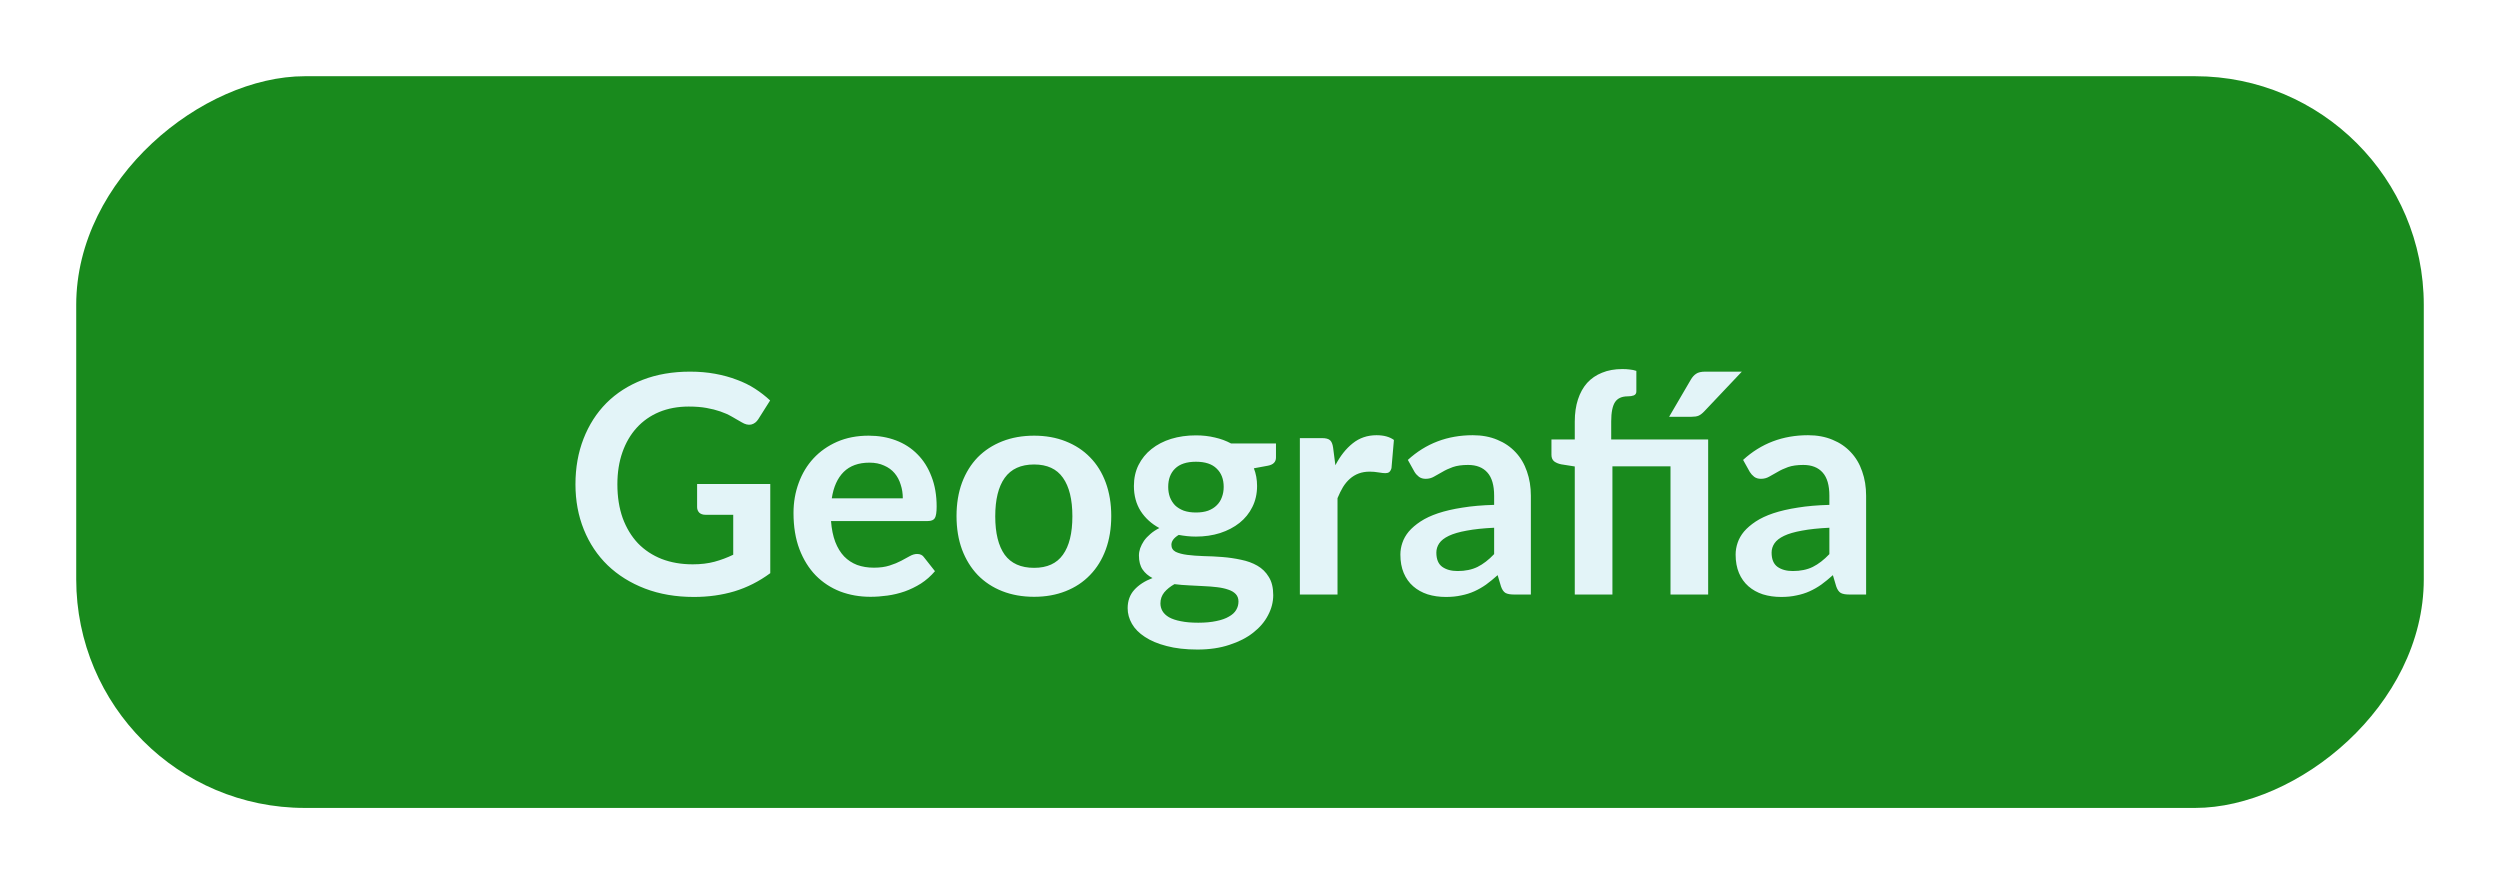
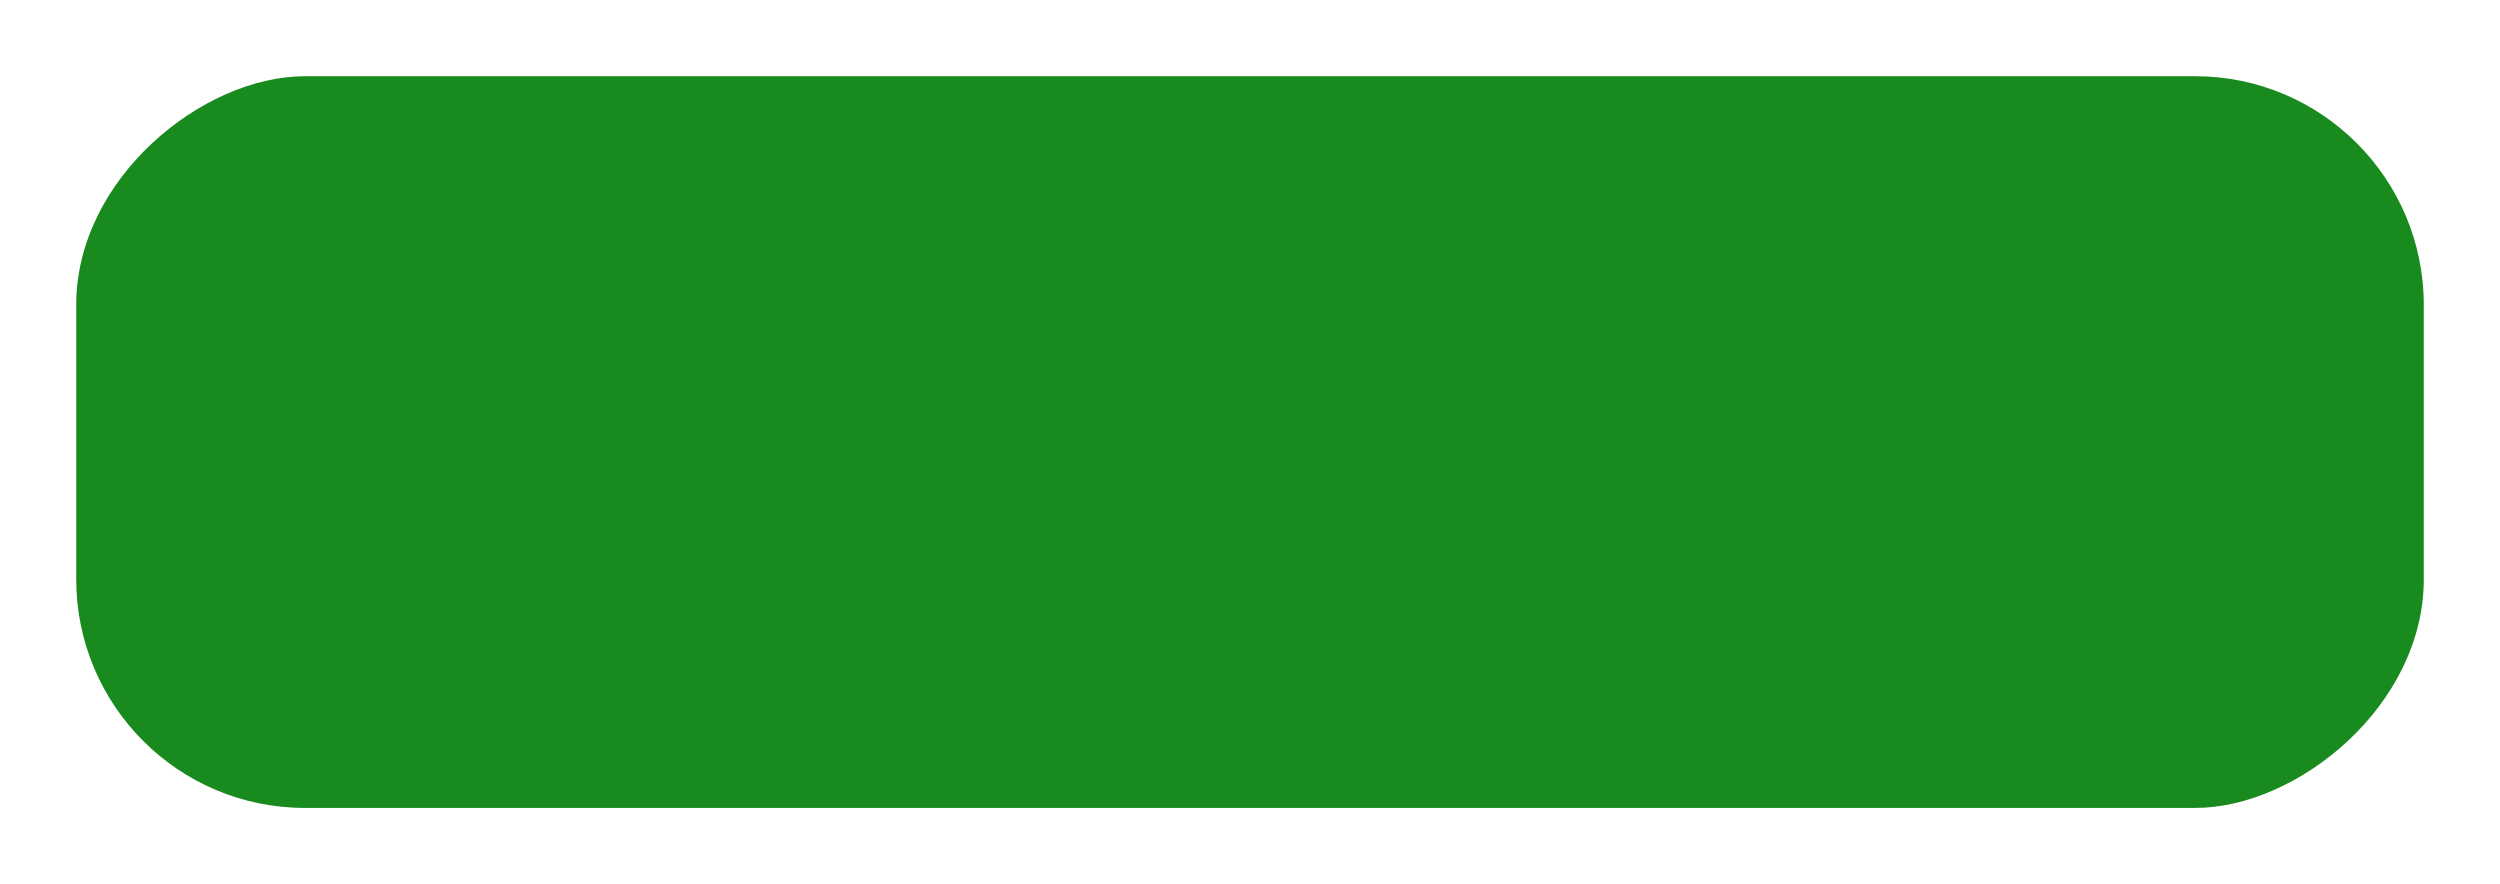
<svg xmlns="http://www.w3.org/2000/svg" width="164" height="58" viewBox="0 0 164 58" fill="none">
  <g filter="url(#filter0_d_240_10582)">
    <rect x="2" y="49" width="48" height="154" rx="15" transform="rotate(-90 2 49)" fill="#198A1D" />
-     <path d="M47.53 27.75V33.6C46.797 34.14 46.013 34.537 45.18 34.79C44.353 35.037 43.467 35.16 42.52 35.16C41.34 35.16 40.27 34.977 39.31 34.61C38.357 34.243 37.54 33.733 36.86 33.08C36.187 32.427 35.667 31.647 35.3 30.74C34.933 29.833 34.75 28.843 34.75 27.77C34.75 26.683 34.927 25.687 35.28 24.78C35.633 23.873 36.133 23.093 36.78 22.44C37.433 21.787 38.223 21.28 39.15 20.92C40.077 20.56 41.117 20.38 42.27 20.38C42.857 20.38 43.403 20.427 43.91 20.52C44.423 20.613 44.897 20.743 45.33 20.91C45.77 21.07 46.17 21.267 46.53 21.5C46.89 21.733 47.22 21.99 47.52 22.27L46.75 23.49C46.63 23.683 46.473 23.803 46.28 23.85C46.087 23.89 45.877 23.84 45.65 23.7C45.43 23.573 45.21 23.447 44.99 23.32C44.77 23.193 44.523 23.083 44.25 22.99C43.983 22.897 43.68 22.82 43.34 22.76C43.007 22.7 42.62 22.67 42.18 22.67C41.467 22.67 40.82 22.79 40.24 23.03C39.667 23.27 39.177 23.613 38.77 24.06C38.363 24.507 38.05 25.043 37.83 25.67C37.61 26.297 37.5 26.997 37.5 27.77C37.5 28.597 37.617 29.337 37.85 29.99C38.09 30.637 38.423 31.187 38.85 31.64C39.283 32.087 39.803 32.43 40.41 32.67C41.017 32.903 41.693 33.02 42.44 33.02C42.973 33.02 43.45 32.963 43.87 32.85C44.29 32.737 44.7 32.583 45.1 32.39V29.77H43.28C43.107 29.77 42.97 29.723 42.87 29.63C42.777 29.53 42.73 29.41 42.73 29.27V27.75H47.53ZM56.224 28.69C56.224 28.37 56.178 28.07 56.084 27.79C55.998 27.503 55.864 27.253 55.684 27.04C55.505 26.827 55.275 26.66 54.995 26.54C54.721 26.413 54.401 26.35 54.035 26.35C53.321 26.35 52.758 26.553 52.344 26.96C51.938 27.367 51.678 27.943 51.565 28.69H56.224ZM51.514 30.18C51.554 30.707 51.648 31.163 51.794 31.55C51.941 31.93 52.135 32.247 52.374 32.5C52.614 32.747 52.898 32.933 53.224 33.06C53.558 33.18 53.925 33.24 54.325 33.24C54.724 33.24 55.068 33.193 55.355 33.1C55.648 33.007 55.901 32.903 56.114 32.79C56.334 32.677 56.525 32.573 56.684 32.48C56.851 32.387 57.011 32.34 57.164 32.34C57.371 32.34 57.525 32.417 57.624 32.57L58.334 33.47C58.061 33.79 57.755 34.06 57.414 34.28C57.075 34.493 56.718 34.667 56.344 34.8C55.978 34.927 55.601 35.017 55.215 35.07C54.834 35.123 54.465 35.15 54.105 35.15C53.391 35.15 52.728 35.033 52.114 34.8C51.501 34.56 50.968 34.21 50.514 33.75C50.061 33.283 49.705 32.71 49.444 32.03C49.184 31.343 49.054 30.55 49.054 29.65C49.054 28.95 49.168 28.293 49.395 27.68C49.621 27.06 49.944 26.523 50.364 26.07C50.791 25.61 51.308 25.247 51.914 24.98C52.528 24.713 53.218 24.58 53.984 24.58C54.631 24.58 55.228 24.683 55.775 24.89C56.321 25.097 56.791 25.4 57.184 25.8C57.578 26.193 57.885 26.68 58.105 27.26C58.331 27.833 58.444 28.49 58.444 29.23C58.444 29.603 58.404 29.857 58.325 29.99C58.245 30.117 58.091 30.18 57.864 30.18H51.514ZM64.838 24.58C65.598 24.58 66.288 24.703 66.908 24.95C67.535 25.197 68.068 25.547 68.508 26C68.955 26.453 69.298 27.007 69.538 27.66C69.778 28.313 69.898 29.043 69.898 29.85C69.898 30.663 69.778 31.397 69.538 32.05C69.298 32.703 68.955 33.26 68.508 33.72C68.068 34.18 67.535 34.533 66.908 34.78C66.288 35.027 65.598 35.15 64.838 35.15C64.072 35.15 63.375 35.027 62.748 34.78C62.121 34.533 61.585 34.18 61.138 33.72C60.698 33.26 60.355 32.703 60.108 32.05C59.868 31.397 59.748 30.663 59.748 29.85C59.748 29.043 59.868 28.313 60.108 27.66C60.355 27.007 60.698 26.453 61.138 26C61.585 25.547 62.121 25.197 62.748 24.95C63.375 24.703 64.072 24.58 64.838 24.58ZM64.838 33.25C65.692 33.25 66.322 32.963 66.728 32.39C67.141 31.817 67.348 30.977 67.348 29.87C67.348 28.763 67.141 27.92 66.728 27.34C66.322 26.76 65.692 26.47 64.838 26.47C63.971 26.47 63.328 26.763 62.908 27.35C62.495 27.93 62.288 28.77 62.288 29.87C62.288 30.97 62.495 31.81 62.908 32.39C63.328 32.963 63.971 33.25 64.838 33.25ZM75.454 29.62C75.761 29.62 76.028 29.58 76.254 29.5C76.481 29.413 76.668 29.297 76.814 29.15C76.968 29.003 77.081 28.827 77.154 28.62C77.234 28.413 77.274 28.187 77.274 27.94C77.274 27.433 77.121 27.033 76.814 26.74C76.514 26.44 76.061 26.29 75.454 26.29C74.848 26.29 74.391 26.44 74.084 26.74C73.784 27.033 73.634 27.433 73.634 27.94C73.634 28.18 73.671 28.403 73.744 28.61C73.824 28.817 73.938 28.997 74.084 29.15C74.238 29.297 74.428 29.413 74.654 29.5C74.888 29.58 75.154 29.62 75.454 29.62ZM78.244 35.46C78.244 35.26 78.184 35.097 78.064 34.97C77.944 34.843 77.781 34.747 77.574 34.68C77.368 34.607 77.124 34.553 76.844 34.52C76.571 34.487 76.278 34.463 75.964 34.45C75.658 34.43 75.338 34.413 75.004 34.4C74.678 34.387 74.358 34.36 74.044 34.32C73.771 34.473 73.548 34.653 73.374 34.86C73.208 35.067 73.124 35.307 73.124 35.58C73.124 35.76 73.168 35.927 73.254 36.08C73.348 36.24 73.491 36.377 73.684 36.49C73.884 36.603 74.141 36.69 74.454 36.75C74.768 36.817 75.151 36.85 75.604 36.85C76.064 36.85 76.461 36.813 76.794 36.74C77.128 36.673 77.401 36.577 77.614 36.45C77.834 36.33 77.994 36.183 78.094 36.01C78.194 35.843 78.244 35.66 78.244 35.46ZM80.704 25.09V26.01C80.704 26.303 80.528 26.483 80.174 26.55L79.254 26.72C79.394 27.073 79.464 27.46 79.464 27.88C79.464 28.387 79.361 28.847 79.154 29.26C78.954 29.667 78.674 30.013 78.314 30.3C77.954 30.587 77.528 30.81 77.034 30.97C76.548 31.123 76.021 31.2 75.454 31.2C75.254 31.2 75.061 31.19 74.874 31.17C74.688 31.15 74.504 31.123 74.324 31.09C74.004 31.283 73.844 31.5 73.844 31.74C73.844 31.947 73.938 32.1 74.124 32.2C74.318 32.293 74.571 32.36 74.884 32.4C75.198 32.44 75.554 32.467 75.954 32.48C76.354 32.487 76.764 32.507 77.184 32.54C77.604 32.573 78.014 32.633 78.414 32.72C78.814 32.8 79.171 32.93 79.484 33.11C79.798 33.29 80.048 33.537 80.234 33.85C80.428 34.157 80.524 34.553 80.524 35.04C80.524 35.493 80.411 35.933 80.184 36.36C79.964 36.787 79.641 37.167 79.214 37.5C78.794 37.833 78.274 38.1 77.654 38.3C77.041 38.507 76.341 38.61 75.554 38.61C74.781 38.61 74.108 38.533 73.534 38.38C72.961 38.233 72.484 38.033 72.104 37.78C71.724 37.533 71.441 37.247 71.254 36.92C71.068 36.593 70.974 36.253 70.974 35.9C70.974 35.42 71.118 35.02 71.404 34.7C71.698 34.373 72.098 34.113 72.604 33.92C72.331 33.78 72.114 33.593 71.954 33.36C71.794 33.127 71.714 32.82 71.714 32.44C71.714 32.287 71.741 32.13 71.794 31.97C71.854 31.803 71.938 31.64 72.044 31.48C72.158 31.32 72.298 31.17 72.464 31.03C72.631 30.883 72.828 30.753 73.054 30.64C72.534 30.36 72.124 29.987 71.824 29.52C71.531 29.053 71.384 28.507 71.384 27.88C71.384 27.373 71.484 26.917 71.684 26.51C71.891 26.097 72.174 25.747 72.534 25.46C72.901 25.167 73.331 24.943 73.824 24.79C74.324 24.637 74.868 24.56 75.454 24.56C75.894 24.56 76.308 24.607 76.694 24.7C77.081 24.787 77.434 24.917 77.754 25.09H80.704ZM84.601 26.52C84.921 25.907 85.301 25.427 85.741 25.08C86.181 24.727 86.701 24.55 87.301 24.55C87.774 24.55 88.154 24.653 88.441 24.86L88.281 26.71C88.247 26.83 88.197 26.917 88.131 26.97C88.071 27.017 87.987 27.04 87.881 27.04C87.781 27.04 87.631 27.023 87.431 26.99C87.237 26.957 87.047 26.94 86.861 26.94C86.587 26.94 86.344 26.98 86.131 27.06C85.917 27.14 85.724 27.257 85.551 27.41C85.384 27.557 85.234 27.737 85.101 27.95C84.974 28.163 84.854 28.407 84.741 28.68V35H82.271V24.74H83.721C83.974 24.74 84.151 24.787 84.251 24.88C84.351 24.967 84.417 25.127 84.451 25.36L84.601 26.52ZM95.015 30.62C94.302 30.653 93.702 30.717 93.215 30.81C92.728 30.897 92.338 31.01 92.045 31.15C91.752 31.29 91.542 31.453 91.415 31.64C91.288 31.827 91.225 32.03 91.225 32.25C91.225 32.683 91.352 32.993 91.605 33.18C91.865 33.367 92.202 33.46 92.615 33.46C93.122 33.46 93.558 33.37 93.925 33.19C94.298 33.003 94.662 32.723 95.015 32.35V30.62ZM89.355 26.17C90.535 25.09 91.955 24.55 93.615 24.55C94.215 24.55 94.752 24.65 95.225 24.85C95.698 25.043 96.098 25.317 96.425 25.67C96.752 26.017 96.998 26.433 97.165 26.92C97.338 27.407 97.425 27.94 97.425 28.52V35H96.305C96.072 35 95.892 34.967 95.765 34.9C95.638 34.827 95.538 34.683 95.465 34.47L95.245 33.73C94.985 33.963 94.732 34.17 94.485 34.35C94.238 34.523 93.982 34.67 93.715 34.79C93.448 34.91 93.162 35 92.855 35.06C92.555 35.127 92.222 35.16 91.855 35.16C91.422 35.16 91.022 35.103 90.655 34.99C90.288 34.87 89.972 34.693 89.705 34.46C89.438 34.227 89.232 33.937 89.085 33.59C88.938 33.243 88.865 32.84 88.865 32.38C88.865 32.12 88.908 31.863 88.995 31.61C89.082 31.35 89.222 31.103 89.415 30.87C89.615 30.637 89.872 30.417 90.185 30.21C90.498 30.003 90.882 29.823 91.335 29.67C91.795 29.517 92.328 29.393 92.935 29.3C93.542 29.2 94.235 29.14 95.015 29.12V28.52C95.015 27.833 94.868 27.327 94.575 27C94.282 26.667 93.858 26.5 93.305 26.5C92.905 26.5 92.572 26.547 92.305 26.64C92.045 26.733 91.815 26.84 91.615 26.96C91.415 27.073 91.232 27.177 91.065 27.27C90.905 27.363 90.725 27.41 90.525 27.41C90.352 27.41 90.205 27.367 90.085 27.28C89.965 27.187 89.868 27.08 89.795 26.96L89.355 26.17ZM100.305 35V26.6L99.415 26.46C99.222 26.42 99.066 26.353 98.945 26.26C98.832 26.16 98.775 26.02 98.775 25.84V24.83H100.305V23.66C100.305 23.113 100.375 22.627 100.515 22.2C100.655 21.773 100.855 21.413 101.115 21.12C101.382 20.827 101.709 20.603 102.095 20.45C102.482 20.29 102.925 20.21 103.425 20.21C103.605 20.21 103.769 20.22 103.915 20.24C104.062 20.253 104.205 20.283 104.345 20.33V21.68C104.345 21.807 104.289 21.893 104.175 21.94C104.069 21.98 103.939 22 103.785 22C103.392 22 103.112 22.127 102.945 22.38C102.779 22.633 102.695 23.057 102.695 23.65V24.83H109.055V35H106.585V26.59H102.775V35H100.305ZM111.265 20.38L108.795 22.99C108.669 23.123 108.545 23.217 108.425 23.27C108.312 23.317 108.162 23.34 107.975 23.34H106.495L107.915 20.91C108.015 20.737 108.132 20.607 108.265 20.52C108.399 20.427 108.599 20.38 108.865 20.38H111.265ZM117.007 30.62C116.294 30.653 115.694 30.717 115.207 30.81C114.721 30.897 114.331 31.01 114.037 31.15C113.744 31.29 113.534 31.453 113.407 31.64C113.281 31.827 113.217 32.03 113.217 32.25C113.217 32.683 113.344 32.993 113.597 33.18C113.857 33.367 114.194 33.46 114.607 33.46C115.114 33.46 115.551 33.37 115.917 33.19C116.291 33.003 116.654 32.723 117.007 32.35V30.62ZM111.347 26.17C112.527 25.09 113.947 24.55 115.607 24.55C116.207 24.55 116.744 24.65 117.217 24.85C117.691 25.043 118.091 25.317 118.417 25.67C118.744 26.017 118.991 26.433 119.157 26.92C119.331 27.407 119.417 27.94 119.417 28.52V35H118.297C118.064 35 117.884 34.967 117.757 34.9C117.631 34.827 117.531 34.683 117.457 34.47L117.237 33.73C116.977 33.963 116.724 34.17 116.477 34.35C116.231 34.523 115.974 34.67 115.707 34.79C115.441 34.91 115.154 35 114.847 35.06C114.547 35.127 114.214 35.16 113.847 35.16C113.414 35.16 113.014 35.103 112.647 34.99C112.281 34.87 111.964 34.693 111.697 34.46C111.431 34.227 111.224 33.937 111.077 33.59C110.931 33.243 110.857 32.84 110.857 32.38C110.857 32.12 110.901 31.863 110.987 31.61C111.074 31.35 111.214 31.103 111.407 30.87C111.607 30.637 111.864 30.417 112.177 30.21C112.491 30.003 112.874 29.823 113.327 29.67C113.787 29.517 114.321 29.393 114.927 29.3C115.534 29.2 116.227 29.14 117.007 29.12V28.52C117.007 27.833 116.861 27.327 116.567 27C116.274 26.667 115.851 26.5 115.297 26.5C114.897 26.5 114.564 26.547 114.297 26.64C114.037 26.733 113.807 26.84 113.607 26.96C113.407 27.073 113.224 27.177 113.057 27.27C112.897 27.363 112.717 27.41 112.517 27.41C112.344 27.41 112.197 27.367 112.077 27.28C111.957 27.187 111.861 27.08 111.787 26.96L111.347 26.17Z" fill="#E3F4F8" />
  </g>
  <defs>
    <filter id="filter0_d_240_10582" x="0" y="0" width="164" height="58" filterUnits="userSpaceOnUse" color-interpolation-filters="sRGB">
      <feFlood flood-opacity="0" result="BackgroundImageFix" />
      <feColorMatrix in="SourceAlpha" type="matrix" values="0 0 0 0 0 0 0 0 0 0 0 0 0 0 0 0 0 0 127 0" result="hardAlpha" />
      <feOffset dx="3" dy="4" />
      <feGaussianBlur stdDeviation="2.5" />
      <feComposite in2="hardAlpha" operator="out" />
      <feColorMatrix type="matrix" values="0 0 0 0 0.572 0 0 0 0 0.742 0 0 0 0 0.578 0 0 0 1 0" />
      <feBlend mode="normal" in2="BackgroundImageFix" result="effect1_dropShadow_240_10582" />
      <feBlend mode="normal" in="SourceGraphic" in2="effect1_dropShadow_240_10582" result="shape" />
    </filter>
  </defs>
</svg>